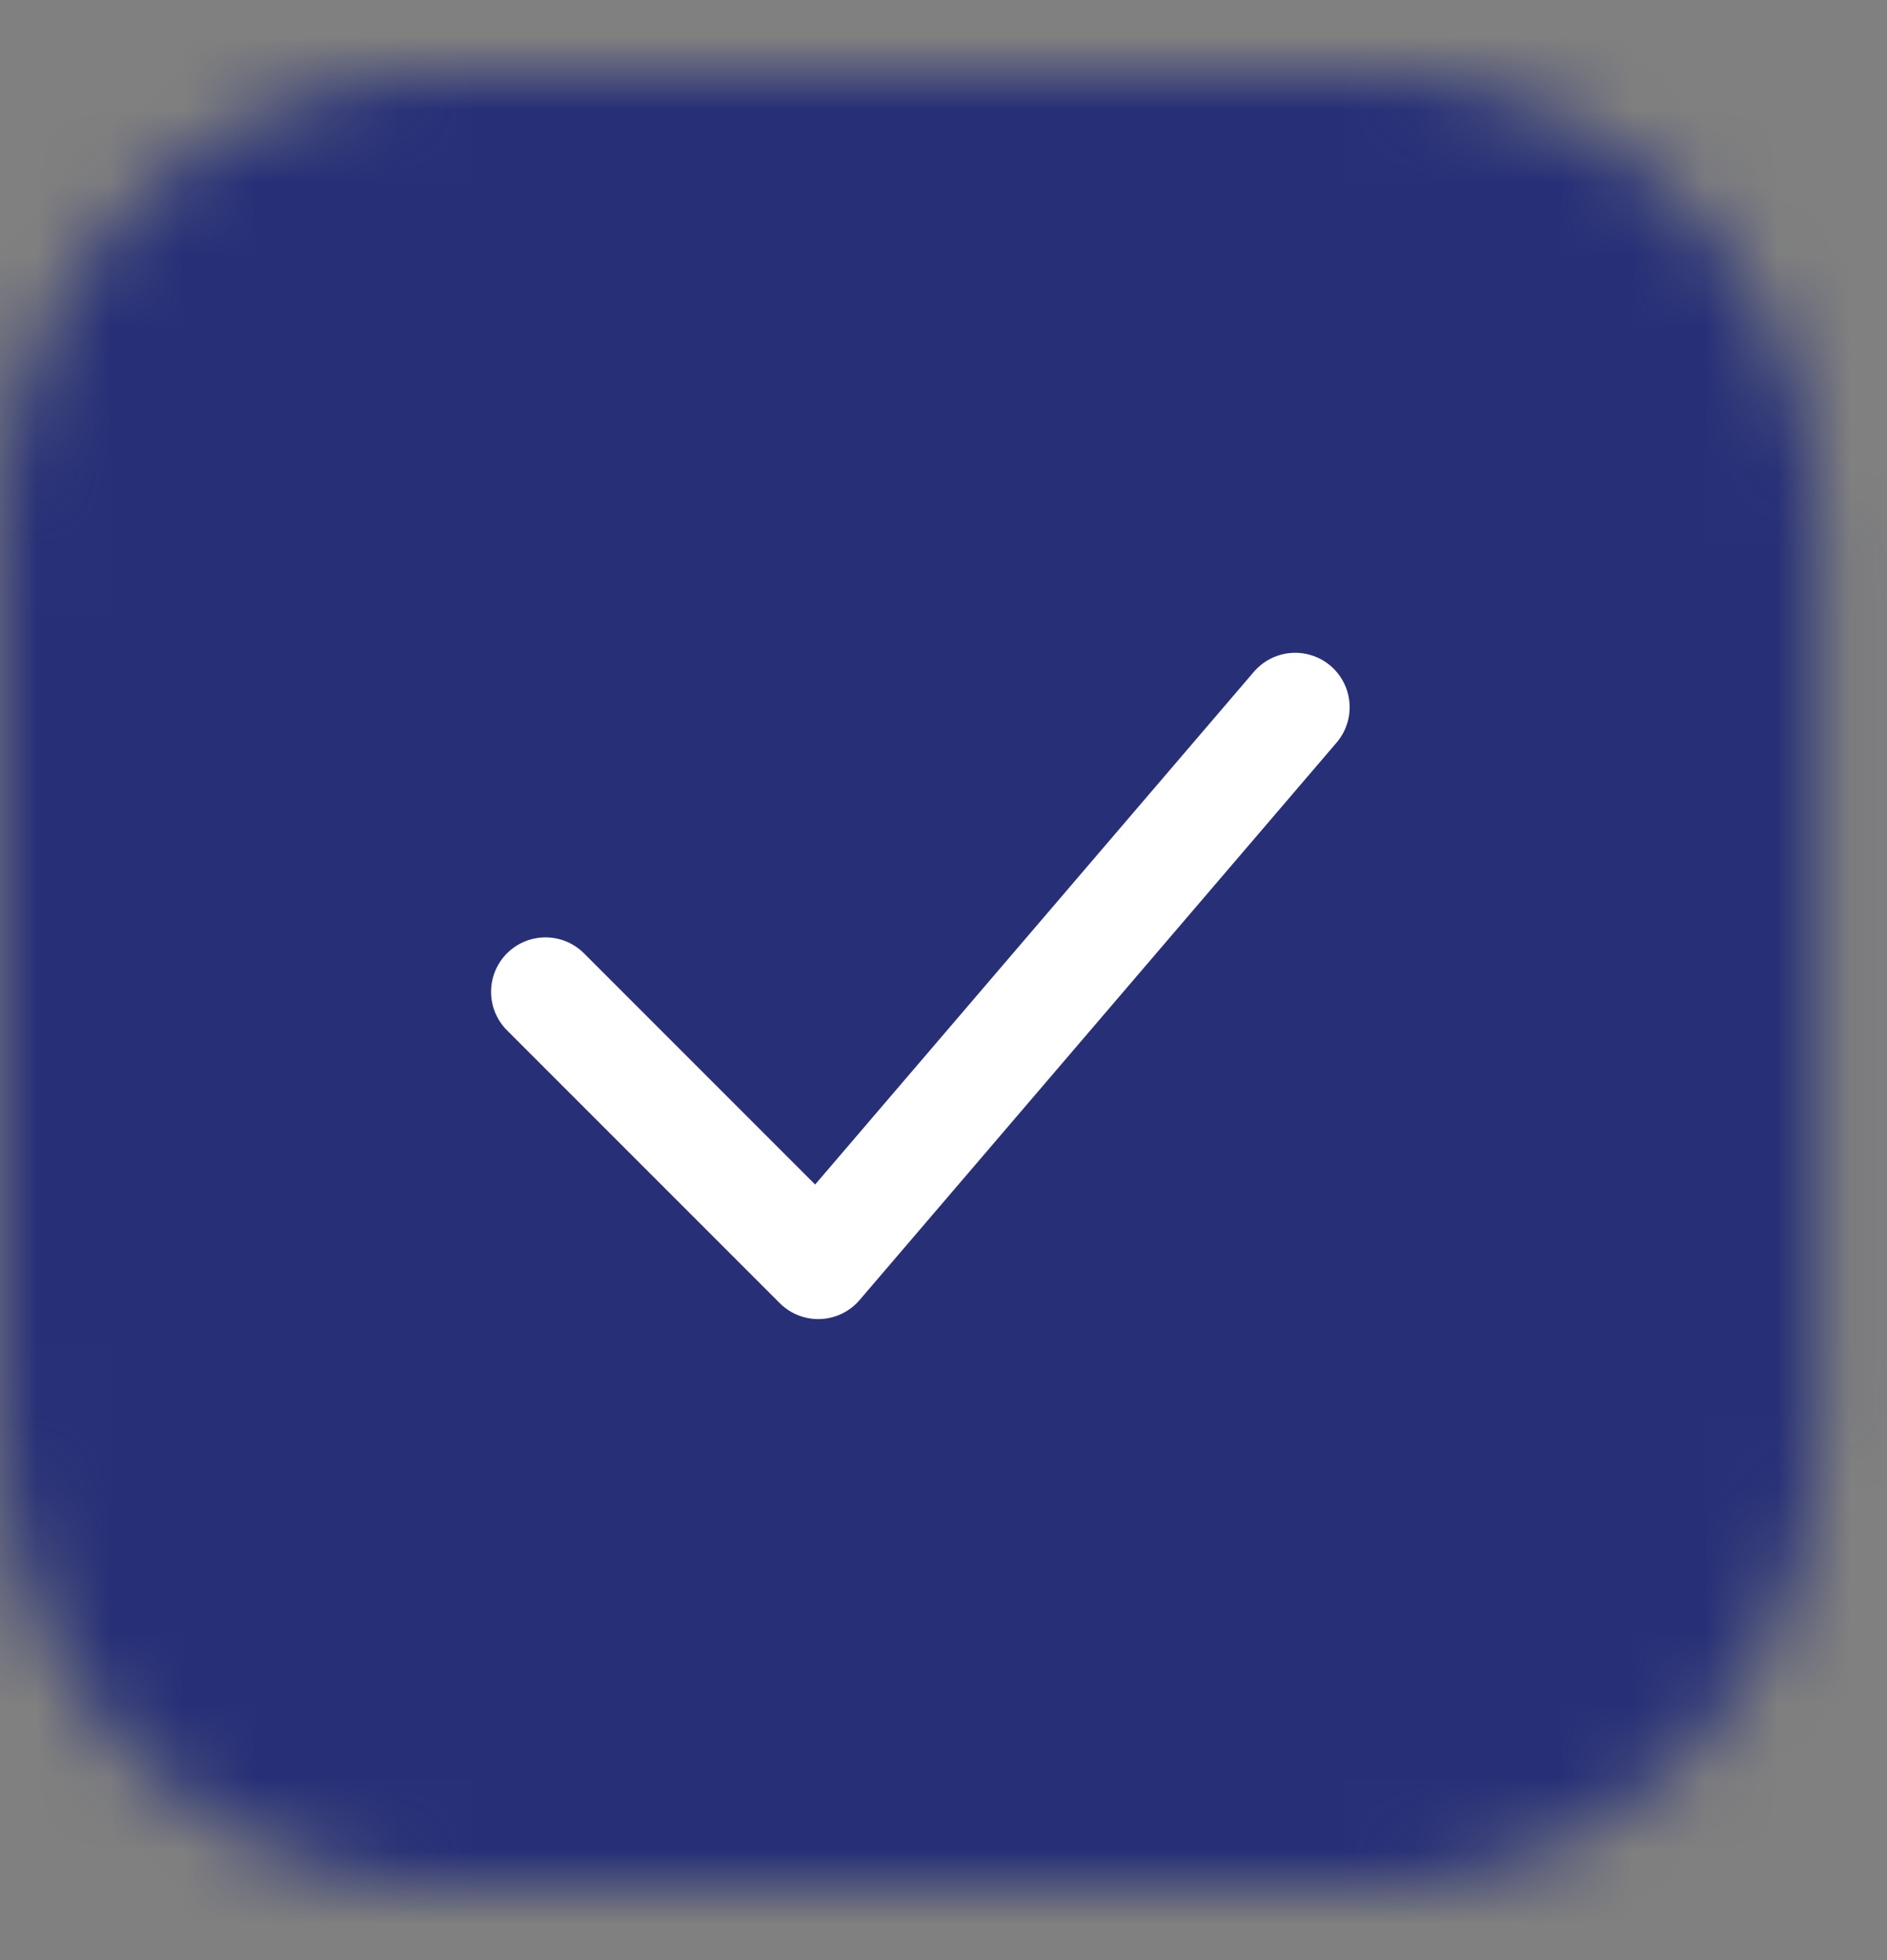
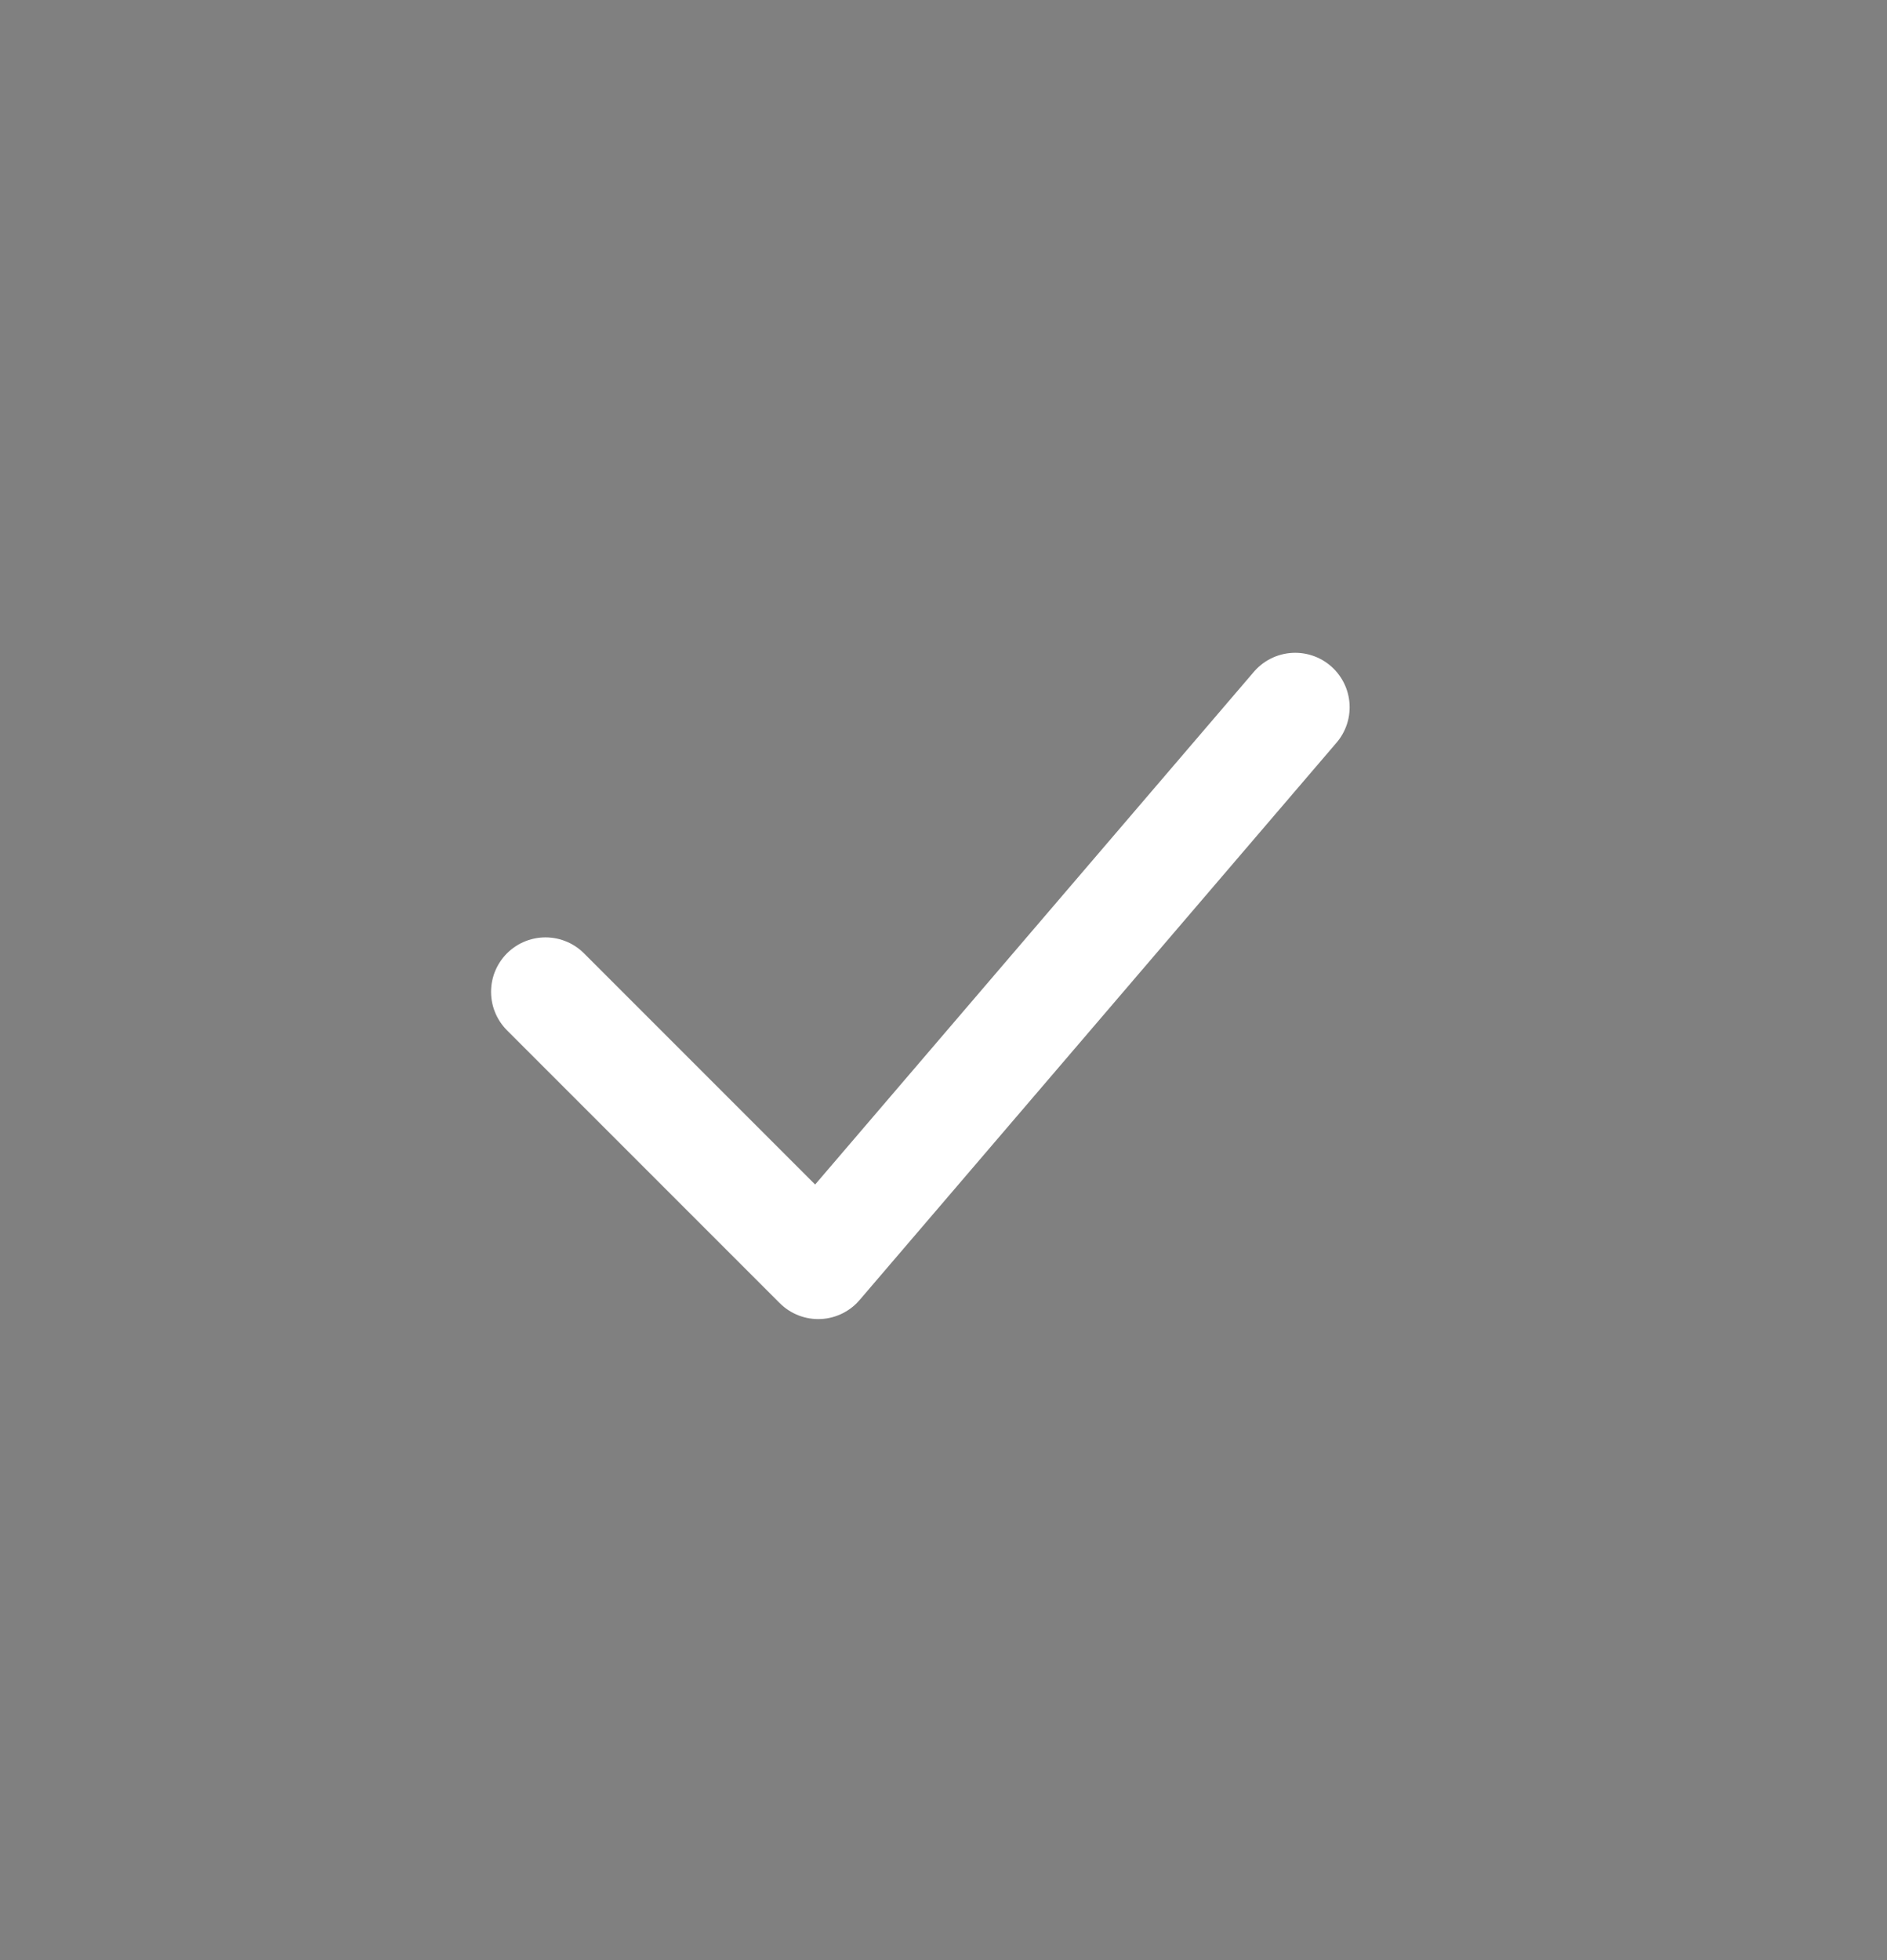
<svg xmlns="http://www.w3.org/2000/svg" width="26" height="27" viewBox="0 0 26 27" fill="none">
  <rect x="0" y="0" width="26" height="27" fill="#808080" stroke="none" />
  <g clip-path="url(#clip0_154_2)">
    <mask id="mask0_154_2" style="mask-type:alpha" maskUnits="userSpaceOnUse" x="0" y="0" width="26" height="27">
-       <path d="M18.79 0.974H6.263C2.804 0.974 0 3.778 0 7.237V19.764C0 23.223 2.804 26.027 6.263 26.027H18.79C22.249 26.027 25.053 23.223 25.053 19.764V7.237C25.053 3.778 22.249 0.974 18.79 0.974Z" fill="#EF2222" />
-     </mask>
+       </mask>
    <g mask="url(#mask0_154_2)">
-       <rect x="-2" width="28" height="27" fill="#273077" />
-     </g>
+       </g>
    <path d="M17.846 9.742L11.274 17.42L7.516 13.662" stroke="white" stroke-width="1.5" stroke-linecap="round" stroke-linejoin="round" />
  </g>
  <defs>
    <clipPath id="clip0_154_2">
      <rect width="26" height="27" fill="white" />
    </clipPath>
  </defs>
</svg>